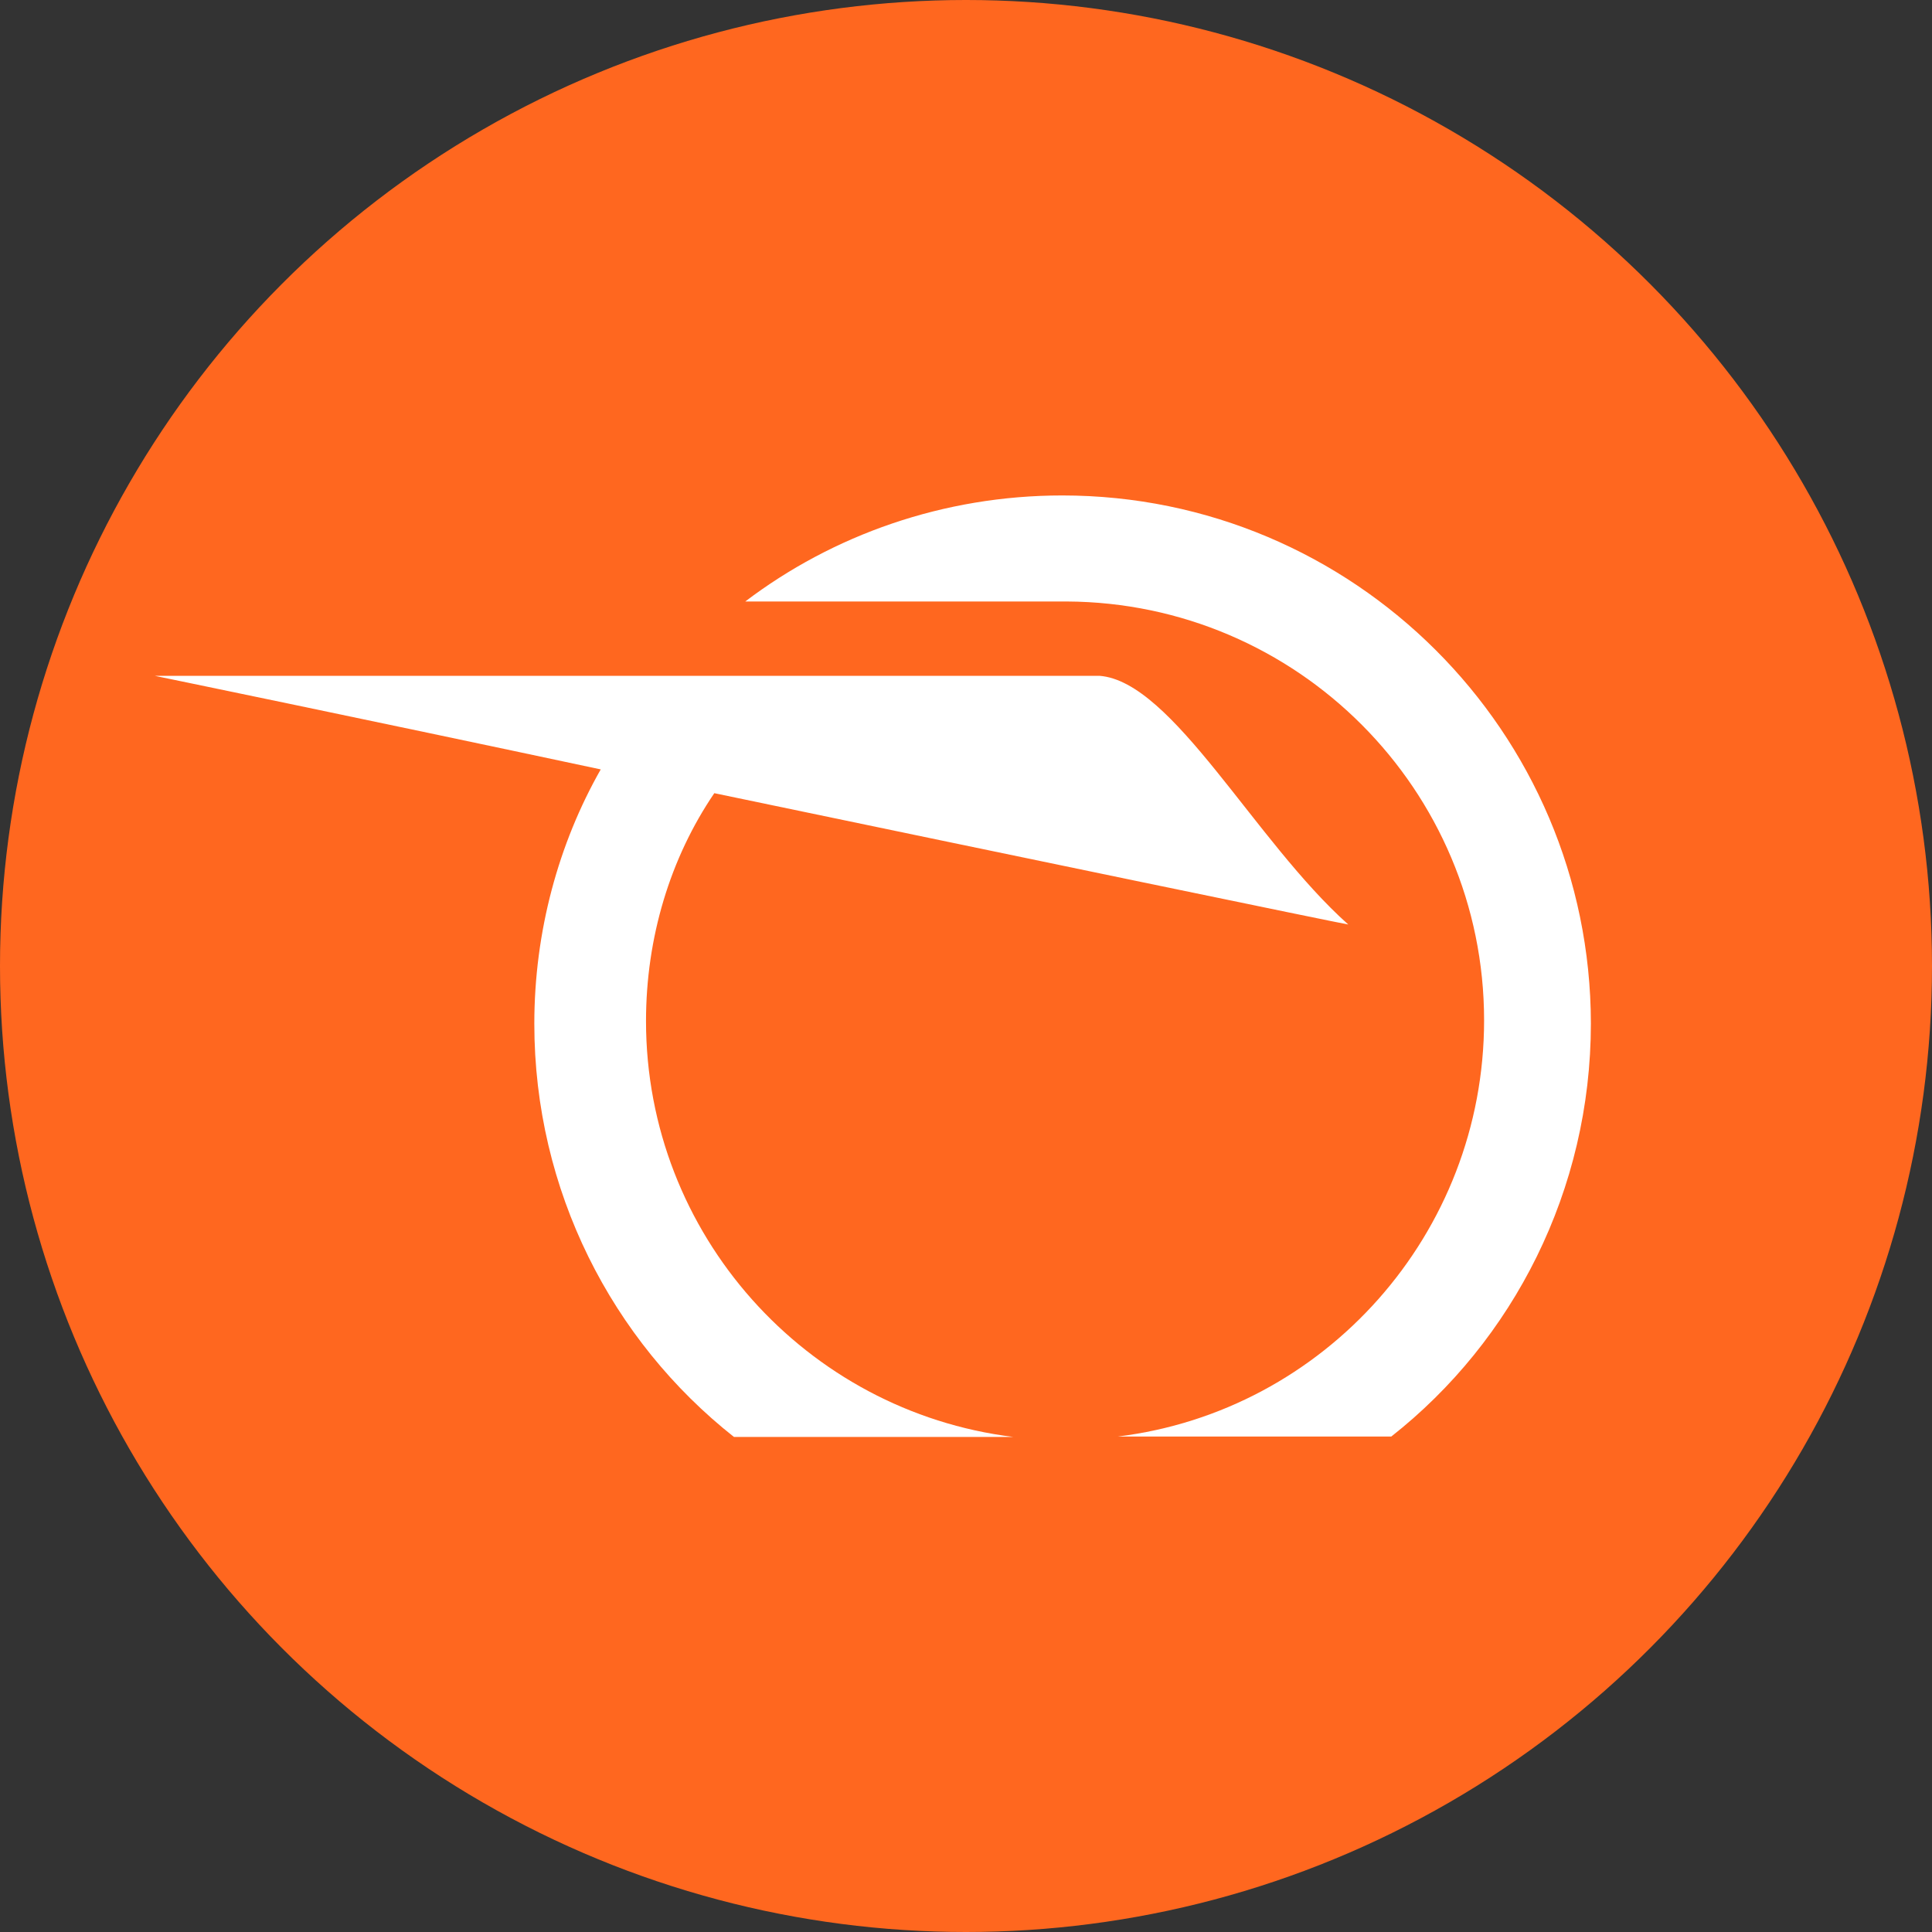
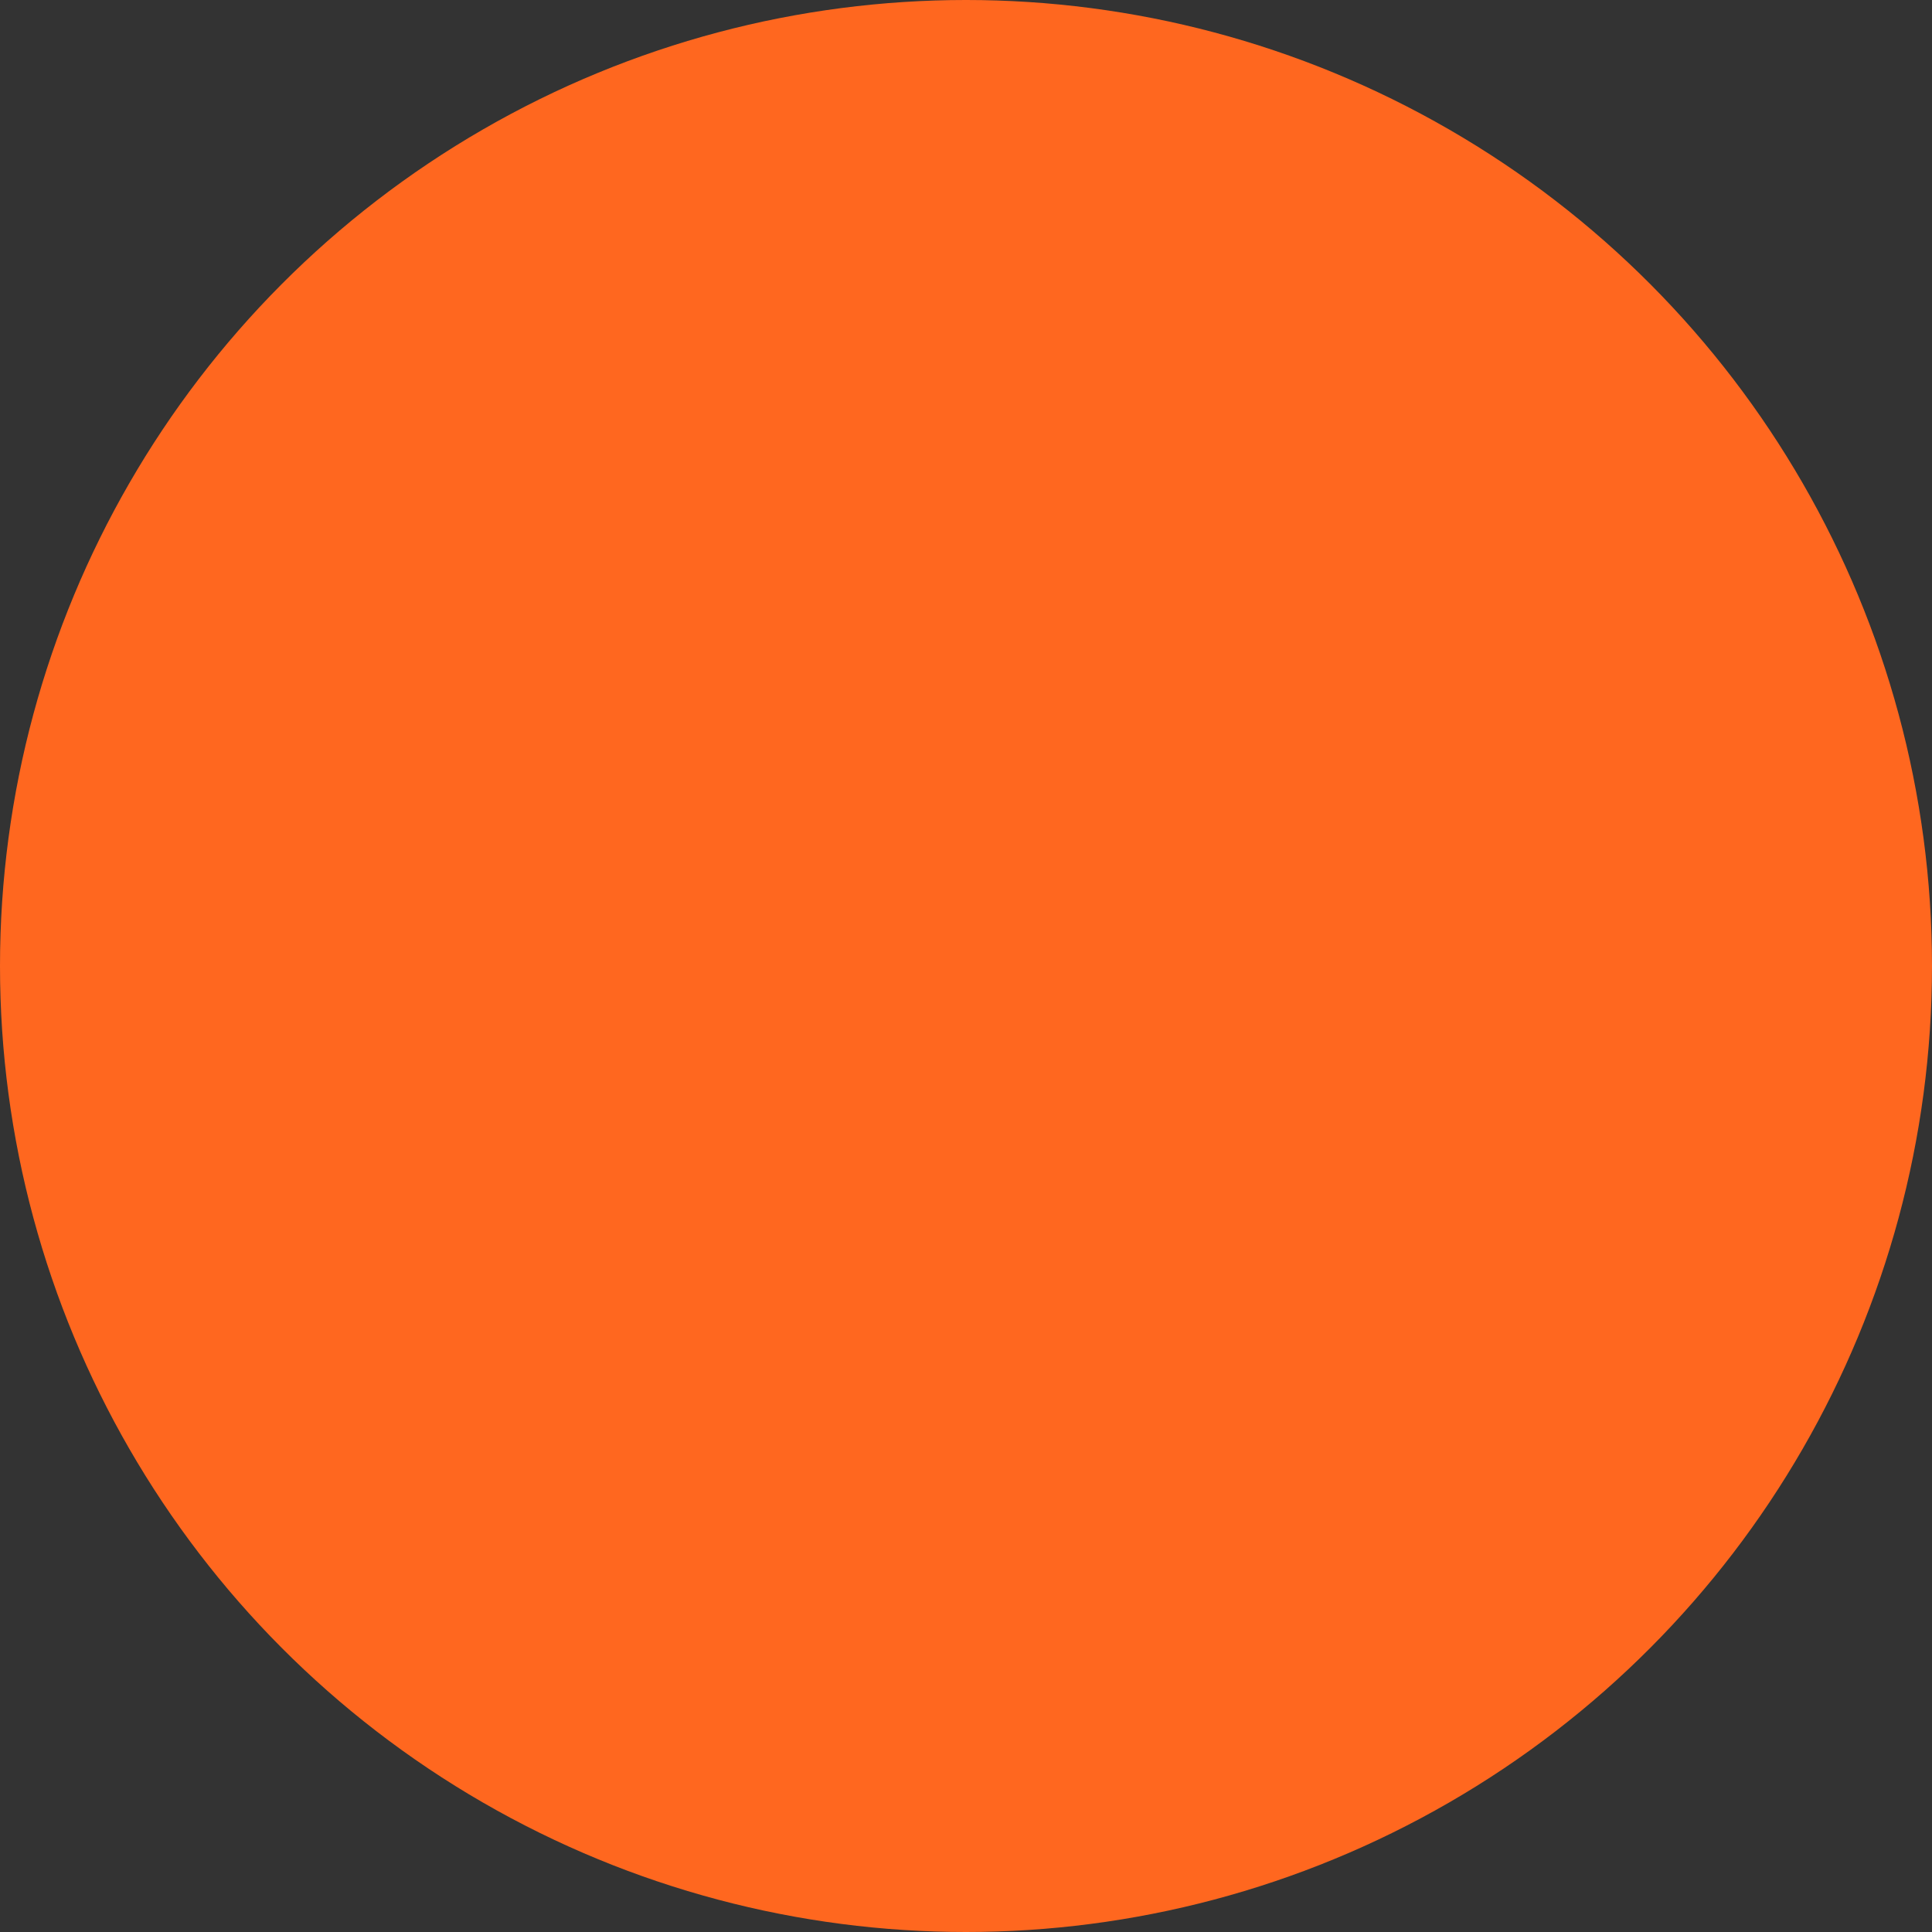
<svg xmlns="http://www.w3.org/2000/svg" version="1.1" id="Layer_1" x="0px" y="0px" viewBox="0 0 512 512" style="enable-background:new 0 0 512 512;" xml:space="preserve">
  <rect x="0" y="0" width="512" height="512" fill="#333333" stroke="none" />
  <style type="text/css">
	.st0{fill:#FF671F;}
	.st1{fill-rule:evenodd;clip-rule:evenodd;fill:#FFFFFF;}
</style>
  <circle class="st0" cx="256" cy="256" r="256" />
-   <path class="st1" d="M281.5,131.3c-31.5,0-60.8,10.5-84,28.1h85.2c61.1,0.3,110.6,49.9,110.6,111c0,56.6-42.3,103.6-97.1,110.3h72.5  c32.3-25.4,52.9-65.3,52.9-109.5C421.5,193.9,358.7,131.3,281.5,131.3z" />
-   <path class="st1" d="M171.2,270.6c0-22.1,6.4-43.2,18.1-60.4c81,16.9,165.9,34.5,168,34.8c-24.8-22.1-46.5-64.4-65.9-65.9h-71.6  h-43.2H41c0,0,54.4,11.2,118.2,24.8c-11.2,19.7-17.6,43-17.6,67.4c0,44.2,20.6,84,52.9,109.5h74C213.6,374,171.2,327.1,171.2,270.6z  " />
</svg>